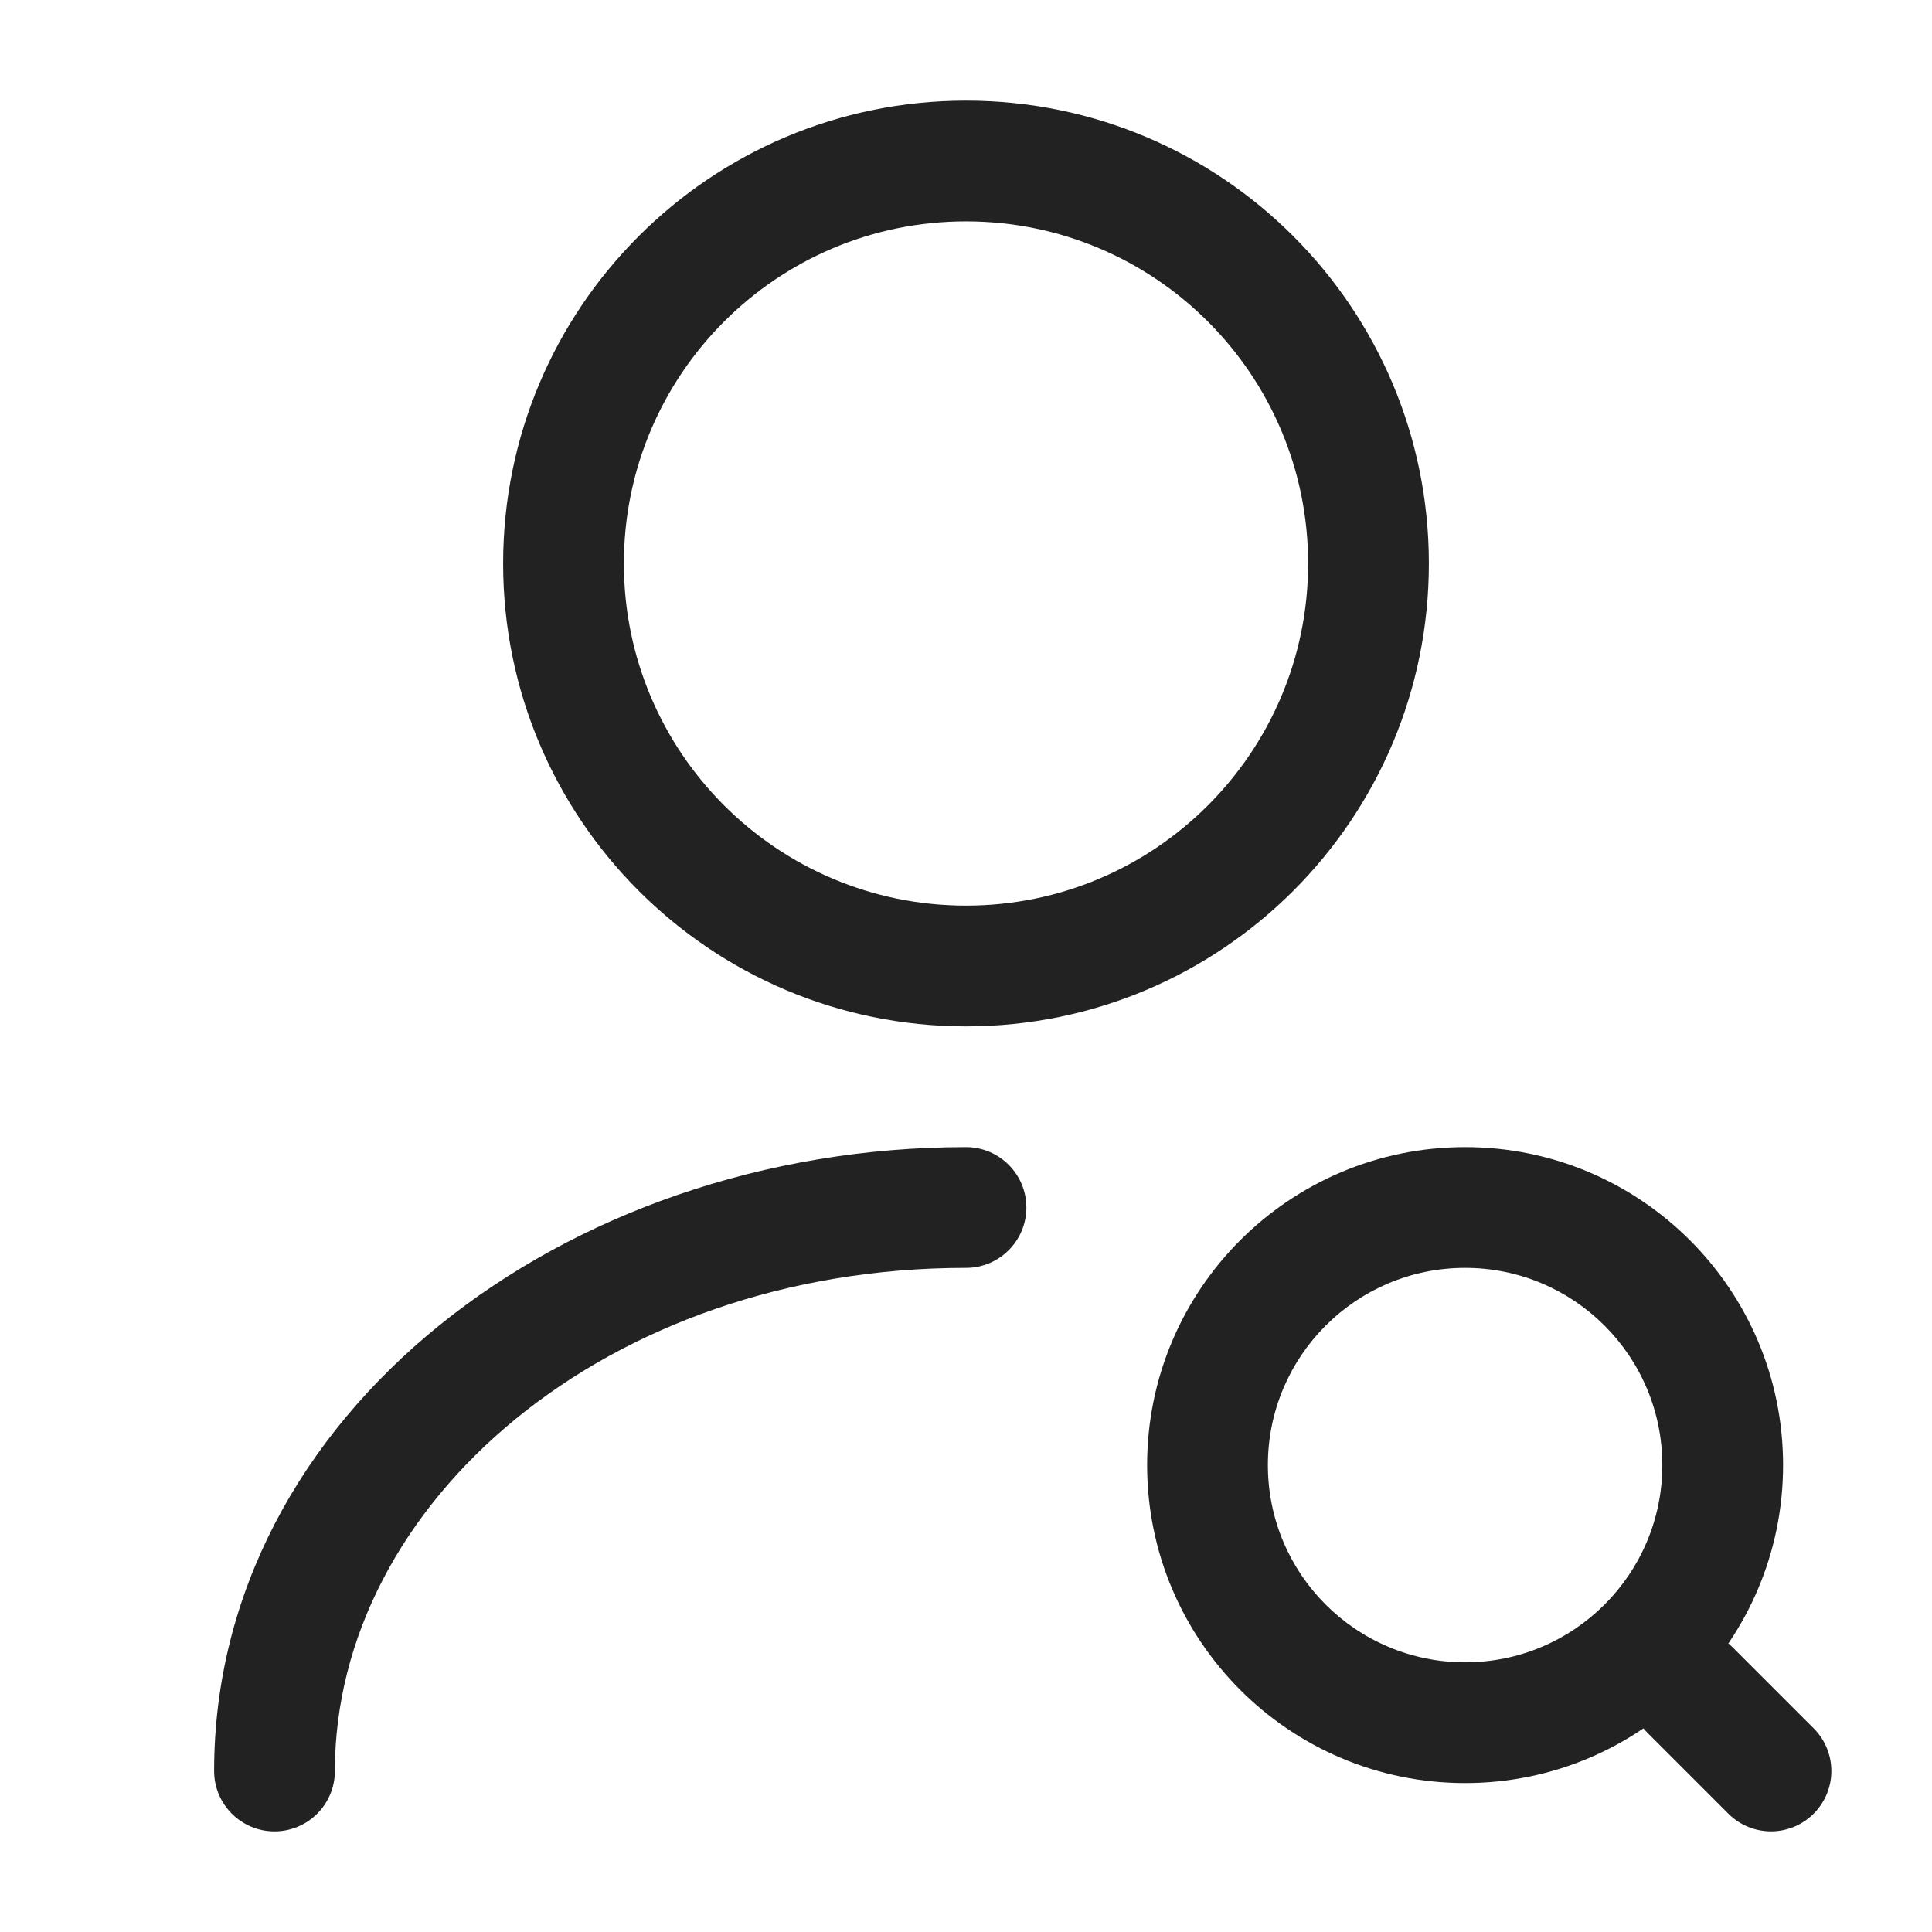
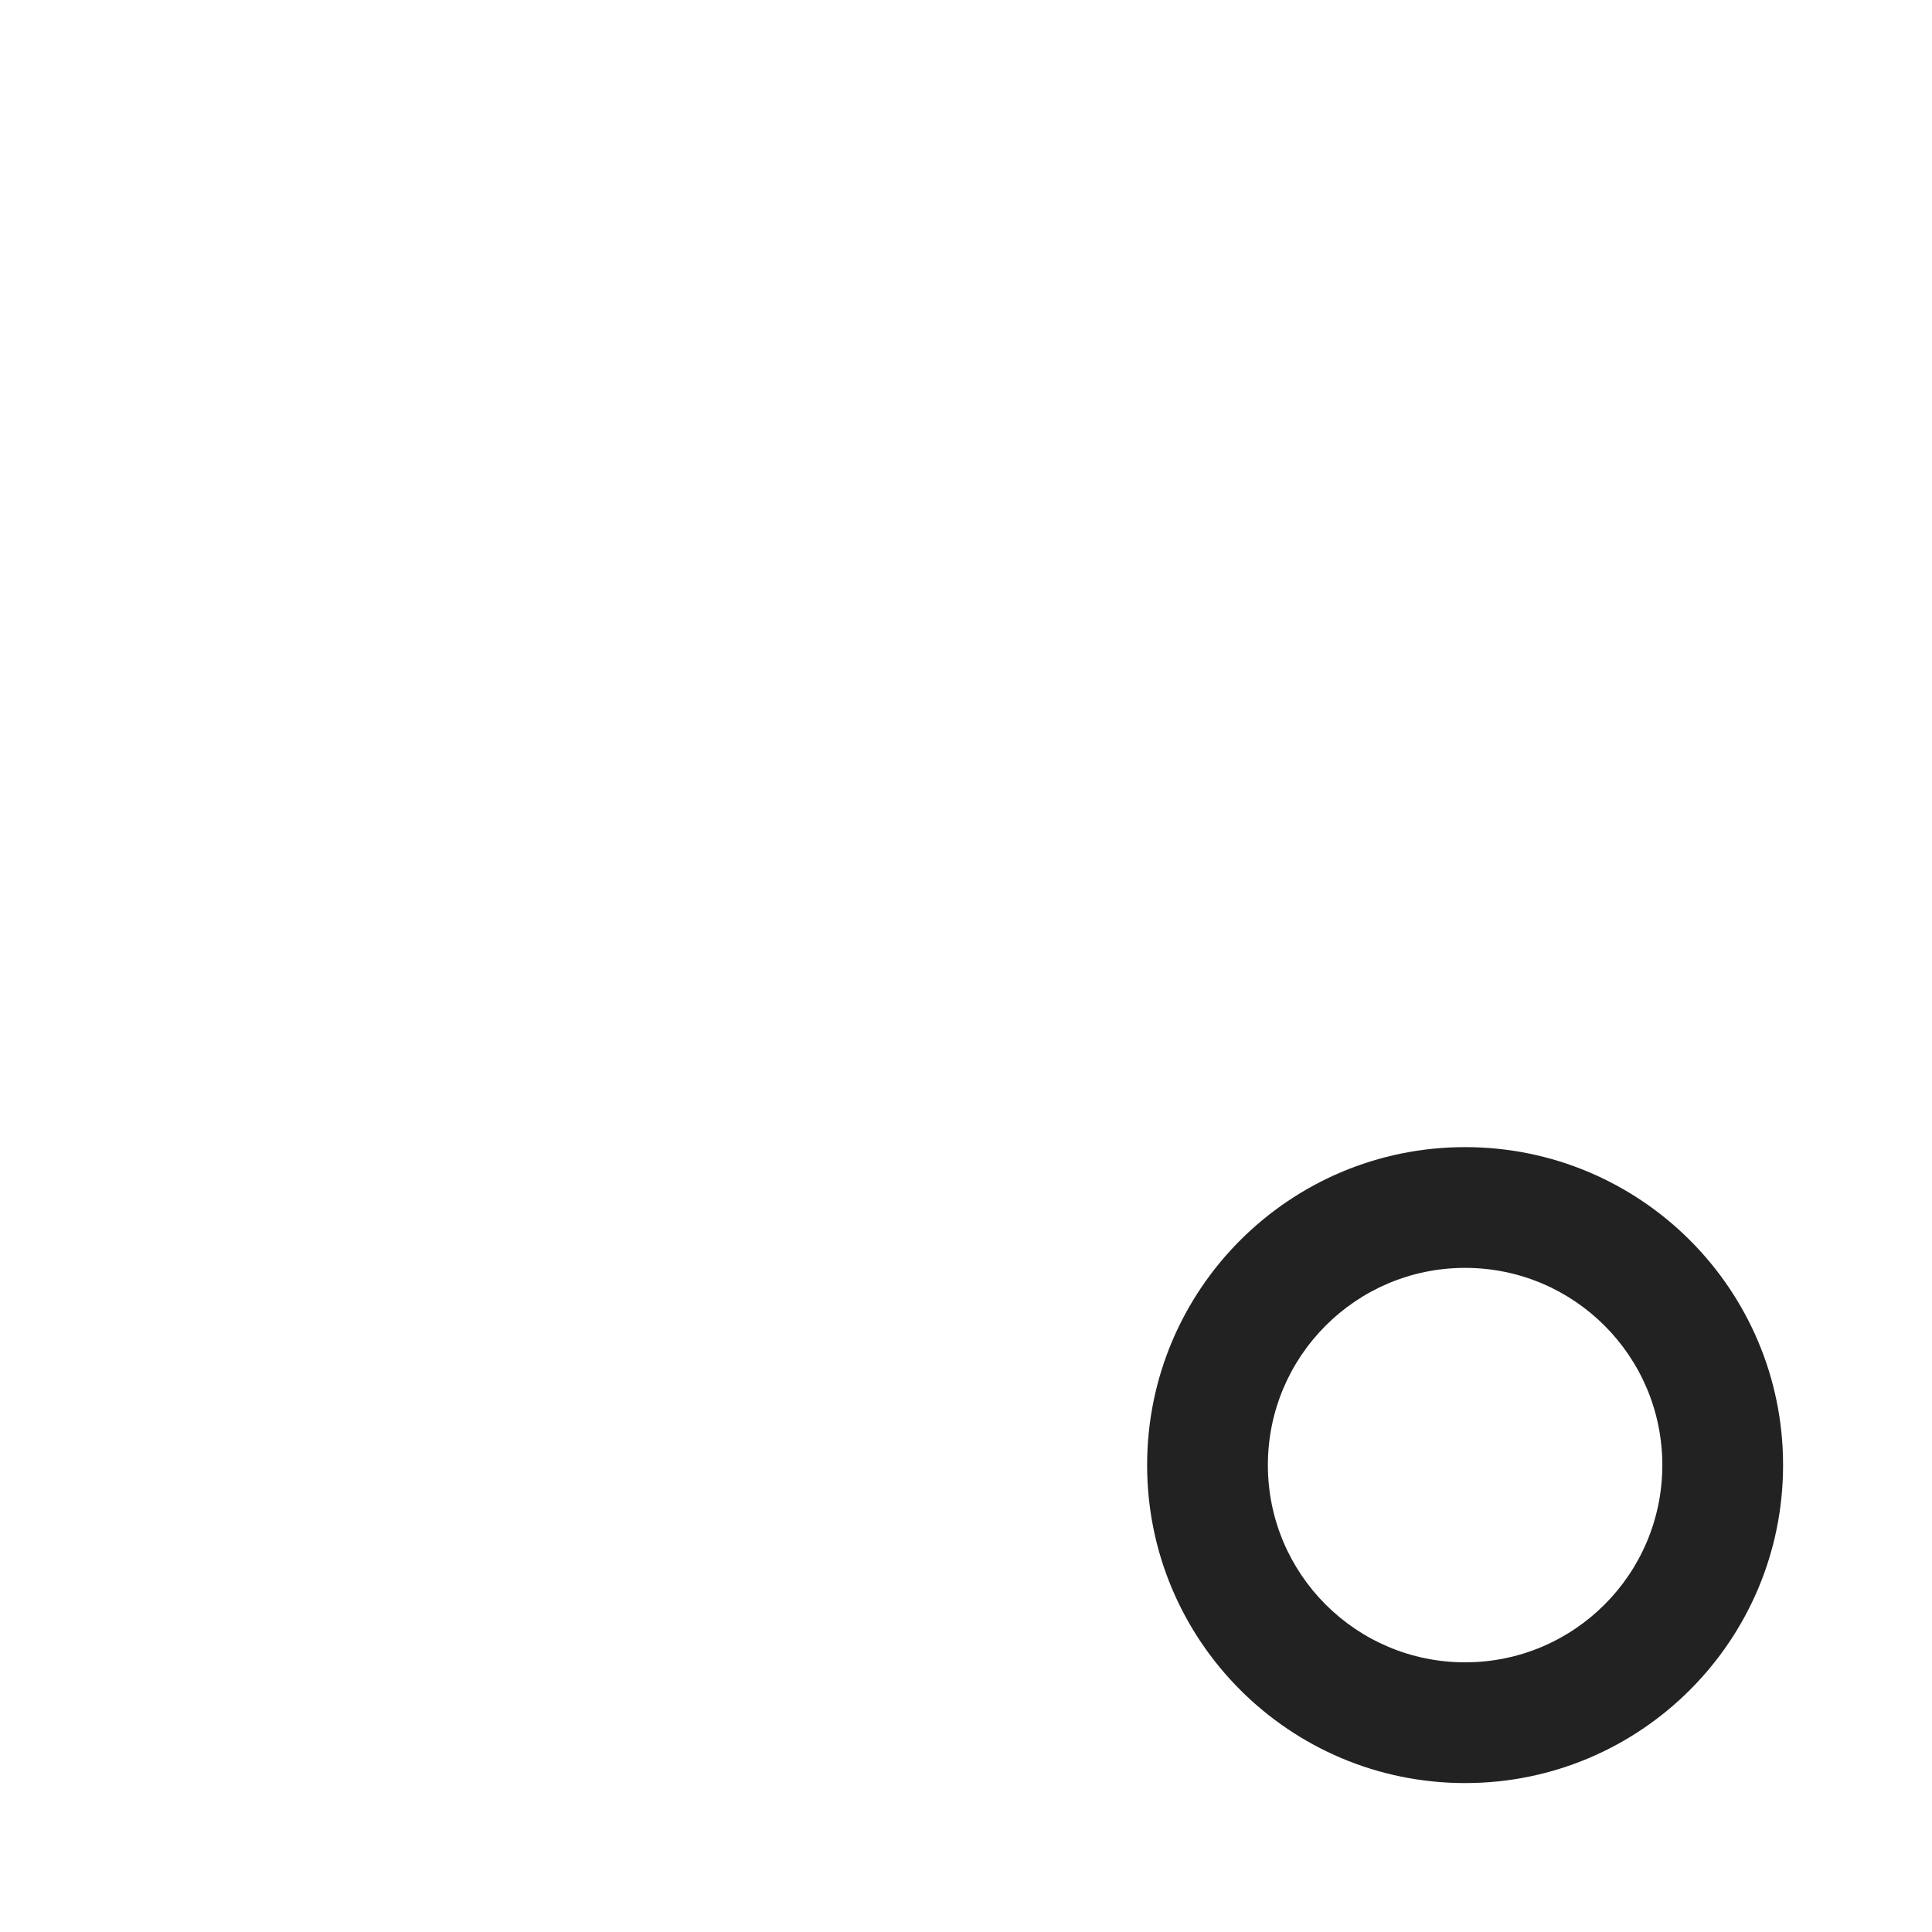
<svg xmlns="http://www.w3.org/2000/svg" width="24" height="24" viewBox="0 0 24 24" fill="none">
-   <path fill-rule="evenodd" clip-rule="evenodd" d="M12 2.75C9.653 2.75 7.75 4.653 7.75 7C7.75 9.347 9.653 11.25 12 11.25C14.347 11.25 16.25 9.347 16.25 7C16.25 4.653 14.347 2.75 12 2.75ZM6.25 7C6.25 3.824 8.824 1.25 12 1.25C15.176 1.25 17.75 3.824 17.75 7C17.75 10.176 15.176 12.75 12 12.75C8.824 12.75 6.25 10.176 6.25 7Z" fill="#222222" />
-   <path fill-rule="evenodd" clip-rule="evenodd" d="M12 15.75C7.523 15.75 4.16 18.681 4.16 22C4.16 22.414 3.824 22.75 3.41 22.75C2.996 22.75 2.66 22.414 2.66 22C2.66 17.579 6.997 14.25 12 14.25C12.414 14.25 12.75 14.586 12.75 15C12.75 15.414 12.414 15.75 12 15.75Z" fill="#222222" />
  <path fill-rule="evenodd" clip-rule="evenodd" d="M18.2 15.75C16.847 15.75 15.75 16.847 15.75 18.2C15.75 19.553 16.847 20.65 18.2 20.65C19.553 20.65 20.65 19.553 20.65 18.2C20.65 16.847 19.553 15.75 18.2 15.75ZM14.25 18.2C14.25 16.018 16.018 14.25 18.2 14.25C20.381 14.25 22.15 16.018 22.15 18.2C22.15 20.381 20.381 22.15 18.2 22.15C16.018 22.15 14.25 20.381 14.25 18.2Z" fill="#222222" />
-   <path fill-rule="evenodd" clip-rule="evenodd" d="M20.47 20.47C20.763 20.177 21.237 20.177 21.53 20.47L22.53 21.47C22.823 21.763 22.823 22.237 22.53 22.53C22.237 22.823 21.763 22.823 21.47 22.53L20.47 21.53C20.177 21.237 20.177 20.763 20.47 20.47Z" fill="#222222" />
</svg>